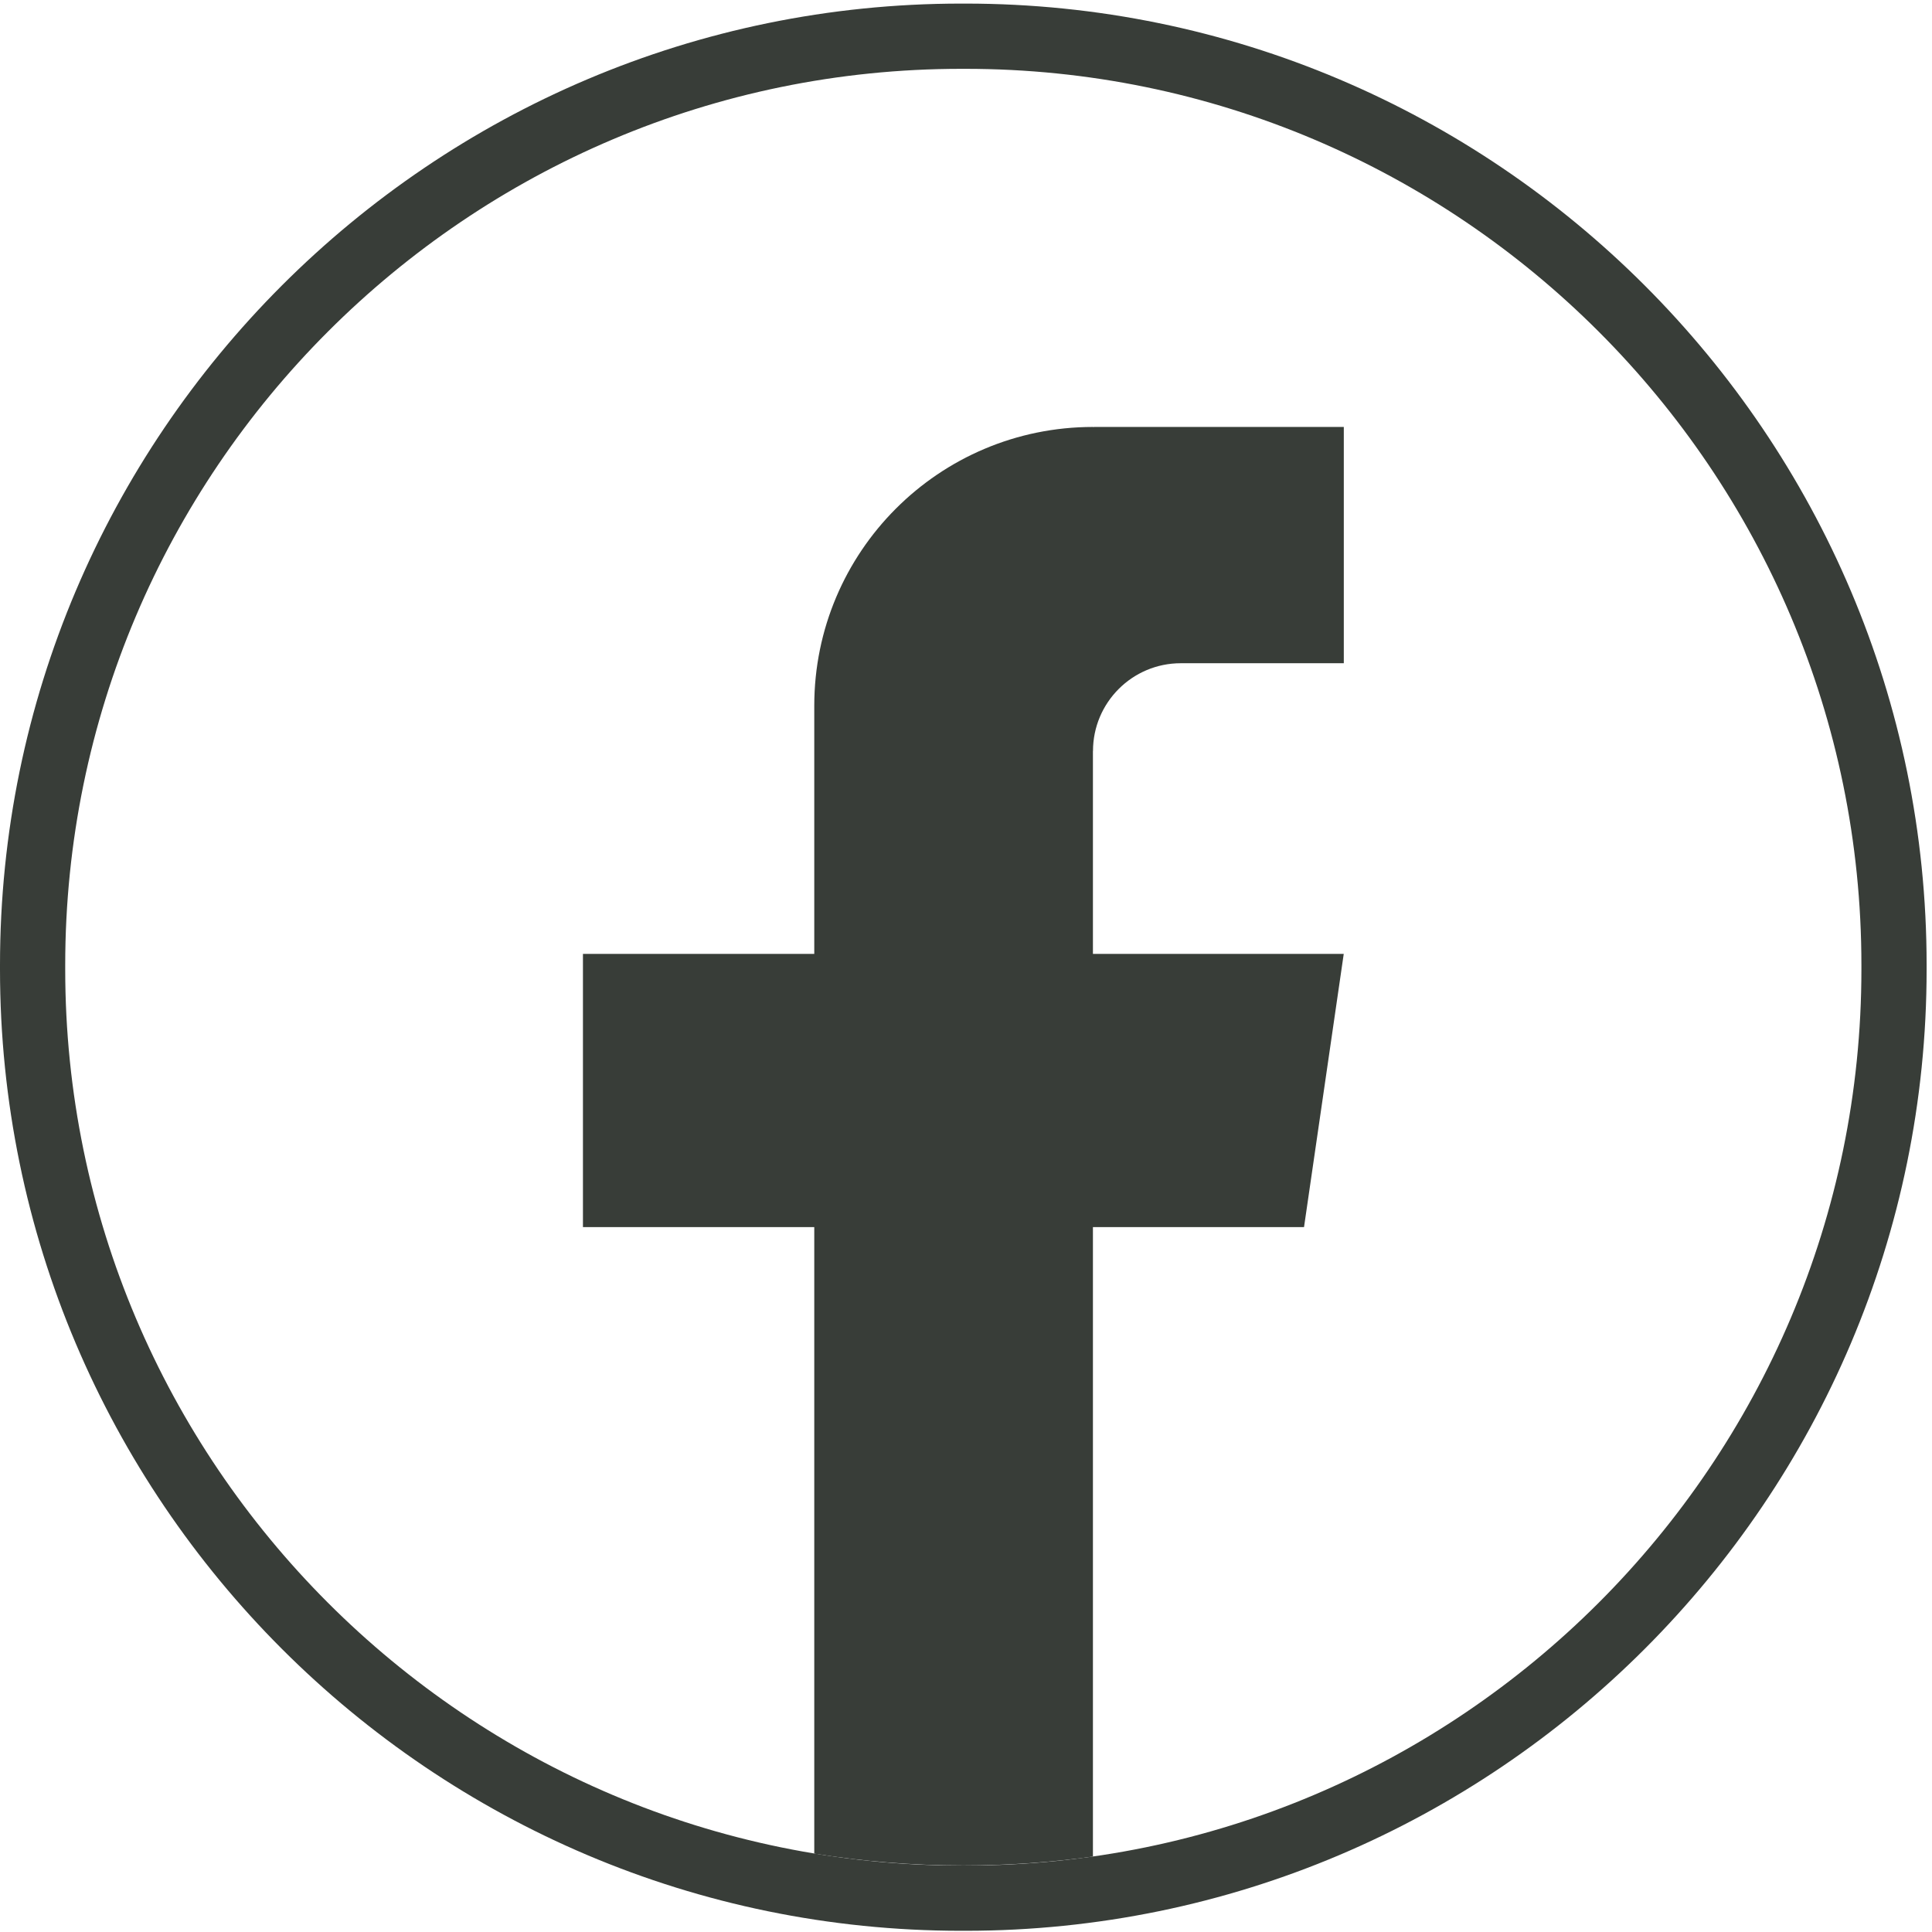
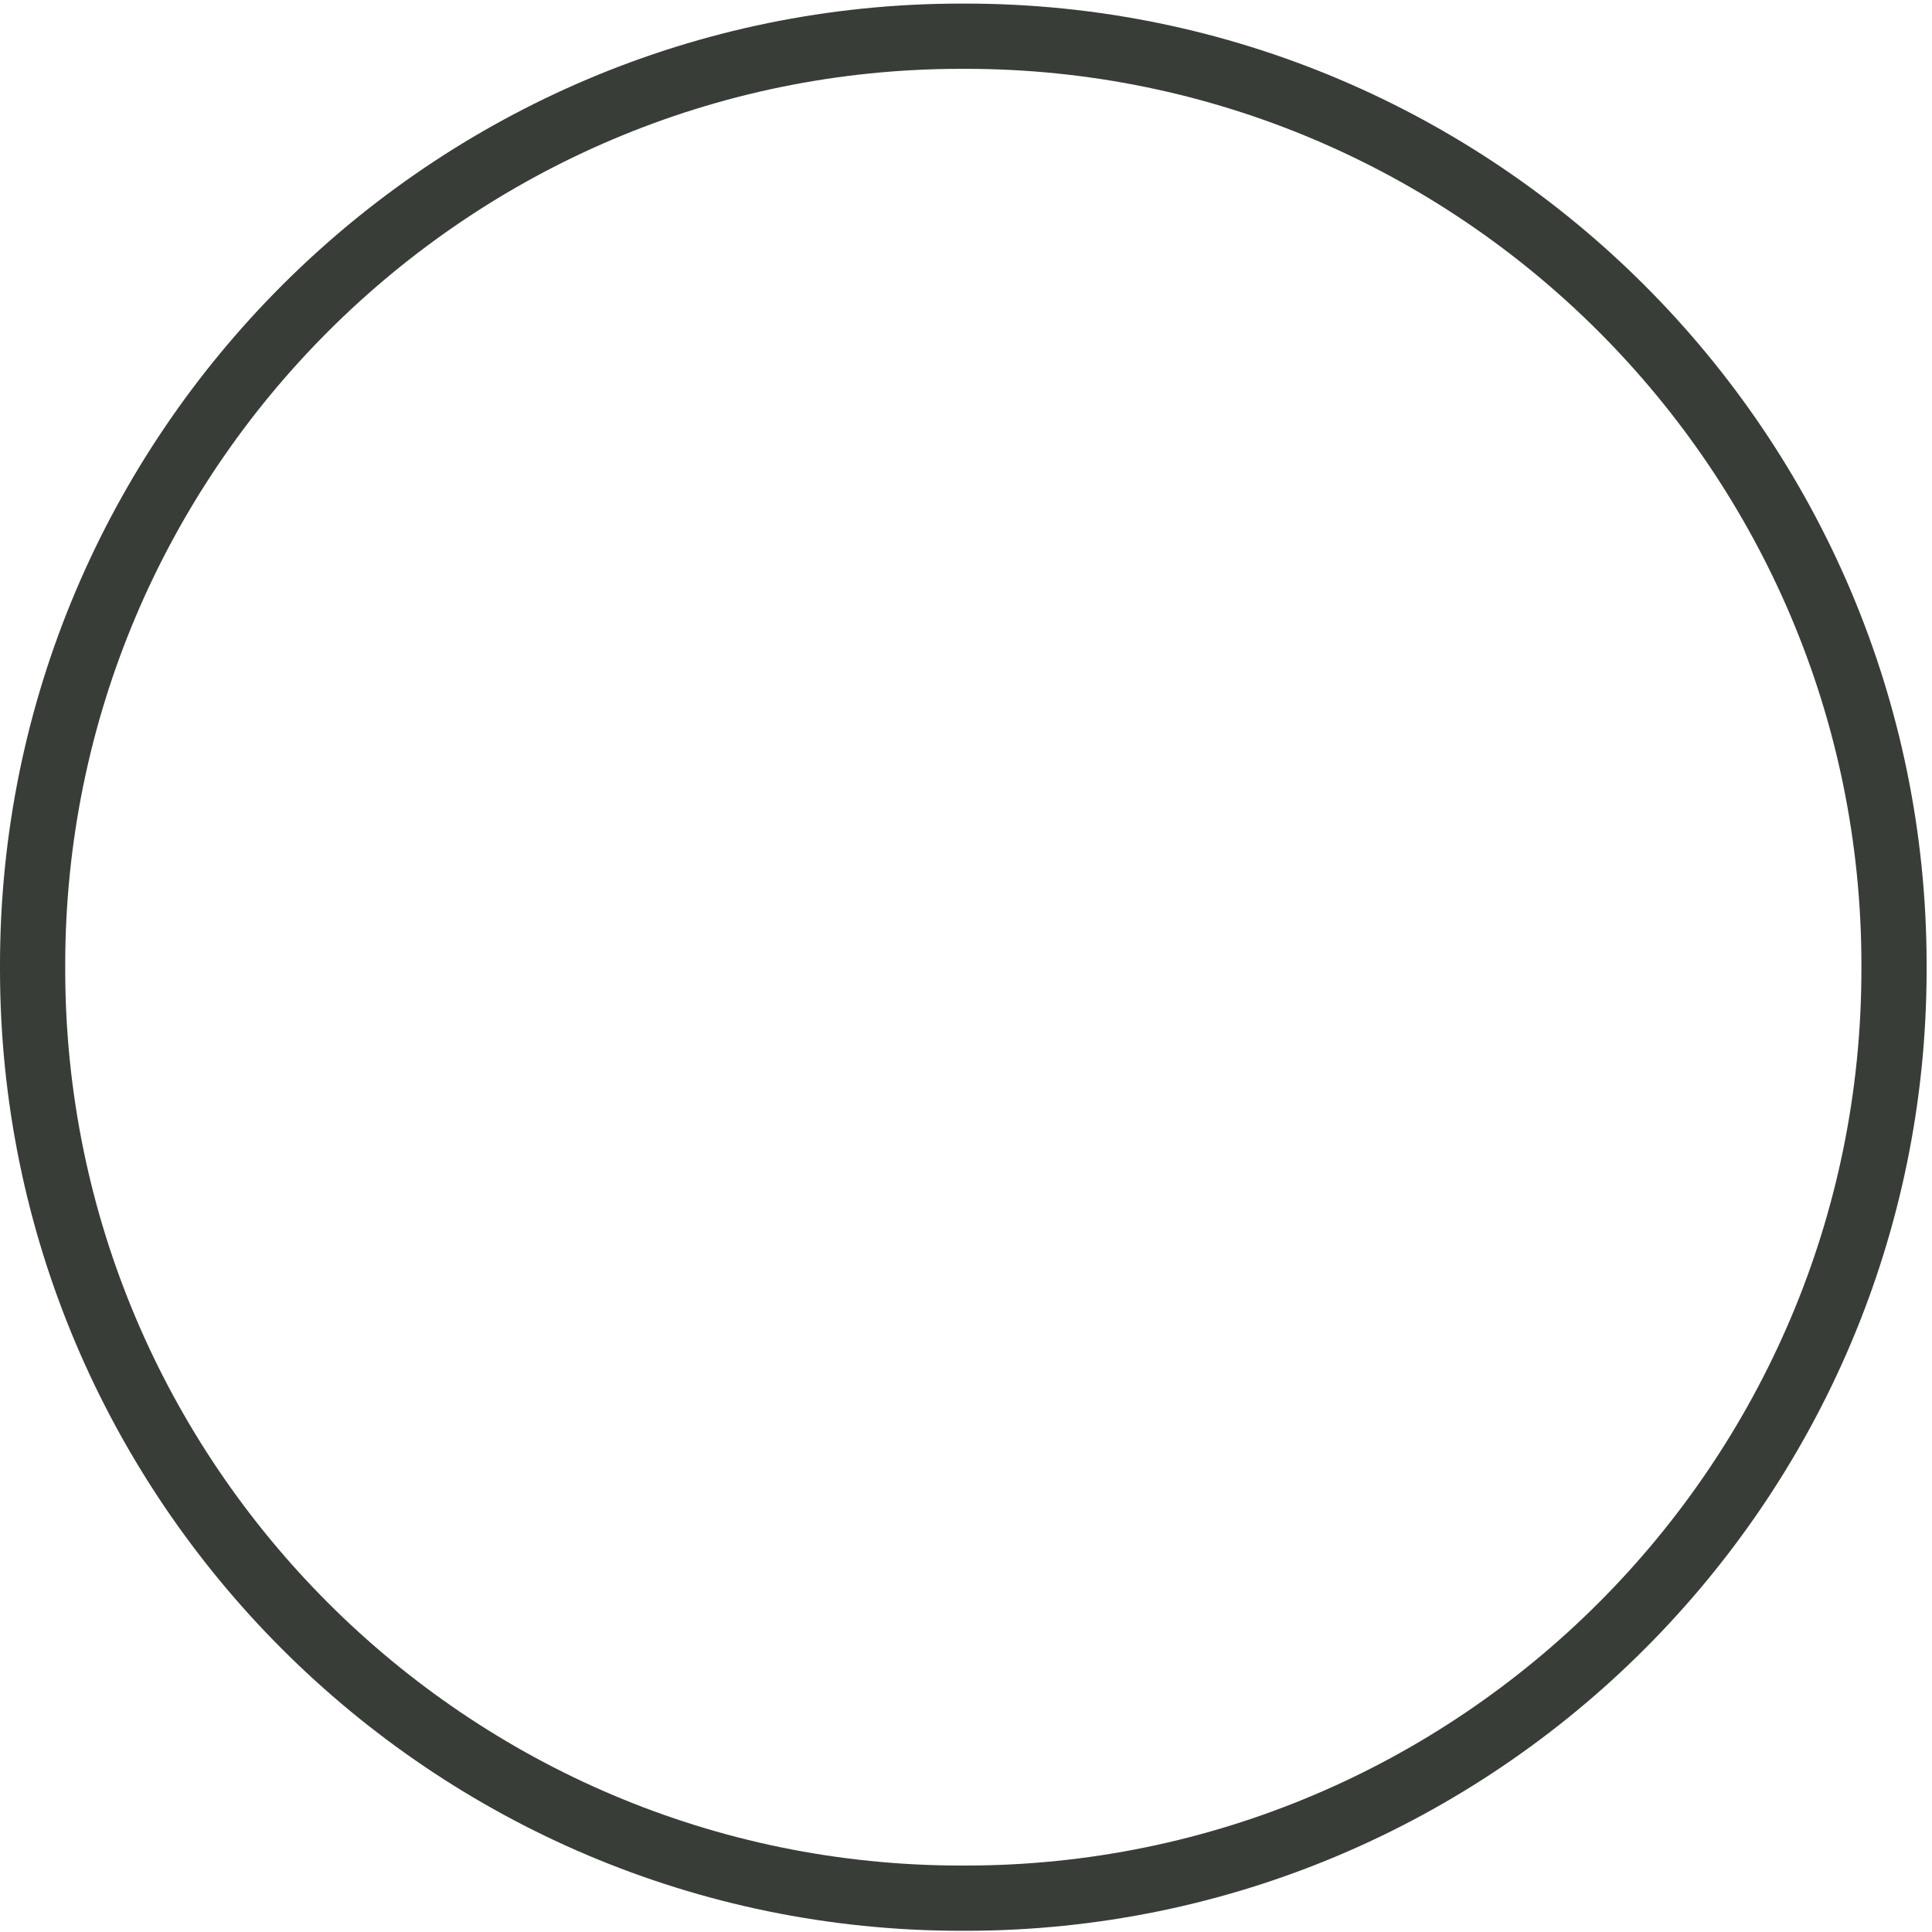
<svg xmlns="http://www.w3.org/2000/svg" width="205" height="205" viewBox="0 0 205 205" fill="none">
  <path d="M102.44 204.871H101.99C45.753 204.871 0 159.104 0 102.851V102.401C0 46.148 45.753 0.381 101.99 0.381H102.44C158.676 0.381 204.429 46.148 204.429 102.401V102.851C204.429 159.104 158.676 204.871 102.44 204.871ZM101.99 7.303C49.566 7.303 6.92 49.962 6.92 102.401V102.851C6.92 155.29 49.566 197.949 101.99 197.949H102.44C154.863 197.949 197.51 155.29 197.51 102.851V102.401C197.51 49.962 154.863 7.303 102.44 7.303H101.99Z" fill="#383D38" />
-   <path d="M115.968 79.698V101.217H142.581L138.367 130.206H115.968V196.994C111.477 197.617 106.882 197.942 102.218 197.942C96.835 197.942 91.548 197.513 86.4 196.682V130.206H61.855V101.217H86.4V74.887C86.4 58.552 99.637 45.303 115.975 45.303V45.317C116.023 45.317 116.065 45.303 116.113 45.303H142.588V70.374H125.289C120.147 70.374 115.975 74.548 115.975 79.691L115.968 79.698Z" fill="#383D38" />
</svg>